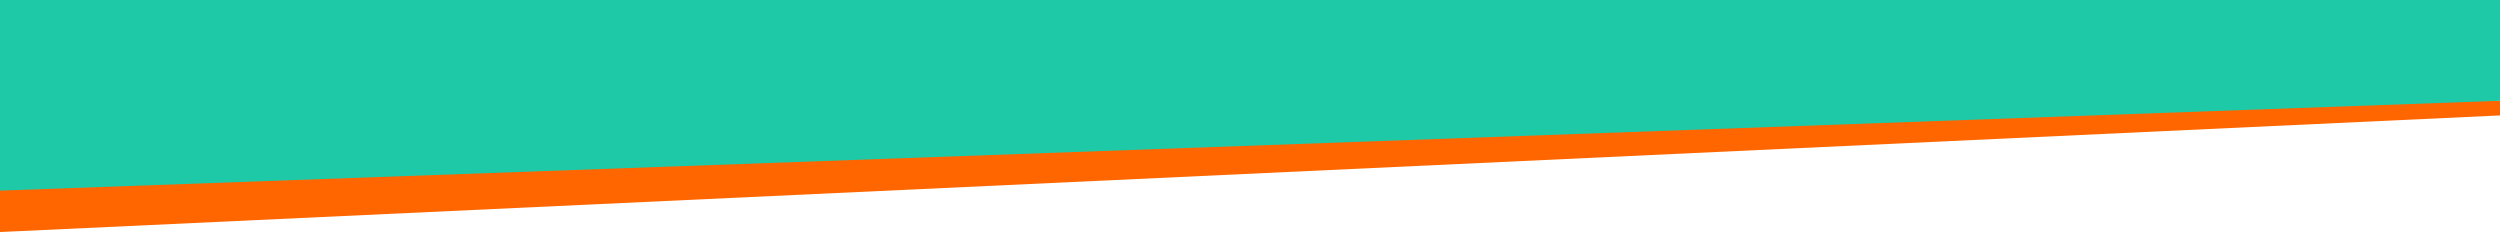
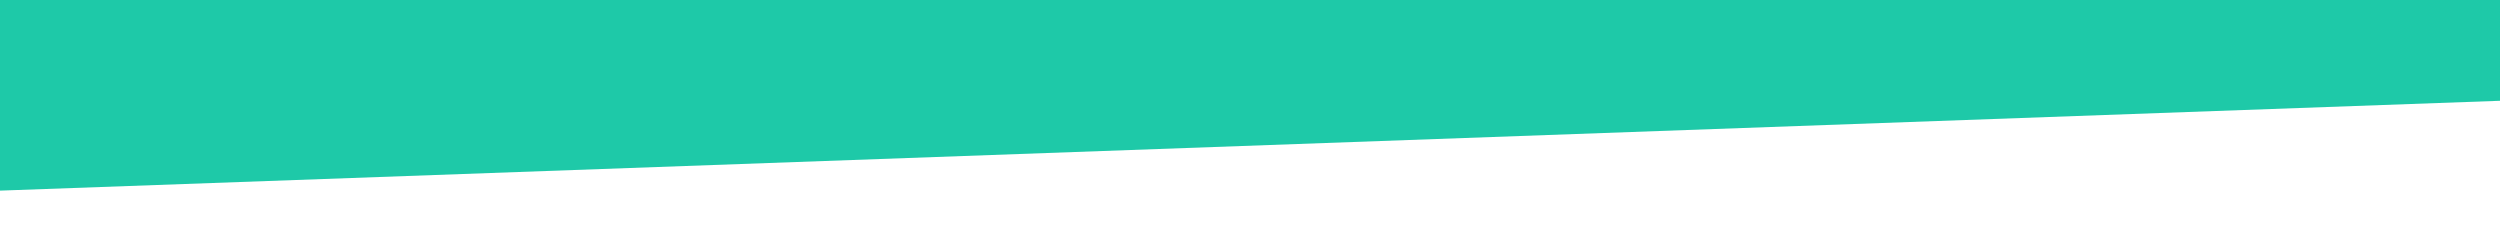
<svg xmlns="http://www.w3.org/2000/svg" viewBox="0 0 1280 120" version="1.1" id="Ebene_1">
  <defs>
    <style>
      .st0 {
        fill: none;
      }

      .st1 {
        fill: #fff;
      }

      .st2 {
        fill: #f60;
      }

      .st3 {
        fill: #1ec9a8;
      }

      .st4 {
        clip-path: url(#clippath);
      }
    </style>
    <clipPath id="clippath">
      <rect height="120" width="1280" class="st0" />
    </clipPath>
  </defs>
  <g id="Ebene_11">
    <g id="Ebene_1-2">
      <g id="Ebene_1-21">
        <g class="st4">
          <g>
            <rect height="120" width="1280" class="st1" />
-             <rect height="120" width="1280" class="st1" />
-             <path d="M0,118.8V51.6h1280v7.5L0,118.8Z" class="st2" />
+             <path d="M0,118.8V51.6v7.5L0,118.8Z" class="st2" />
            <path d="M0,97.6V0h1280v51.6L0,97.6Z" class="st3" />
          </g>
        </g>
      </g>
    </g>
  </g>
</svg>